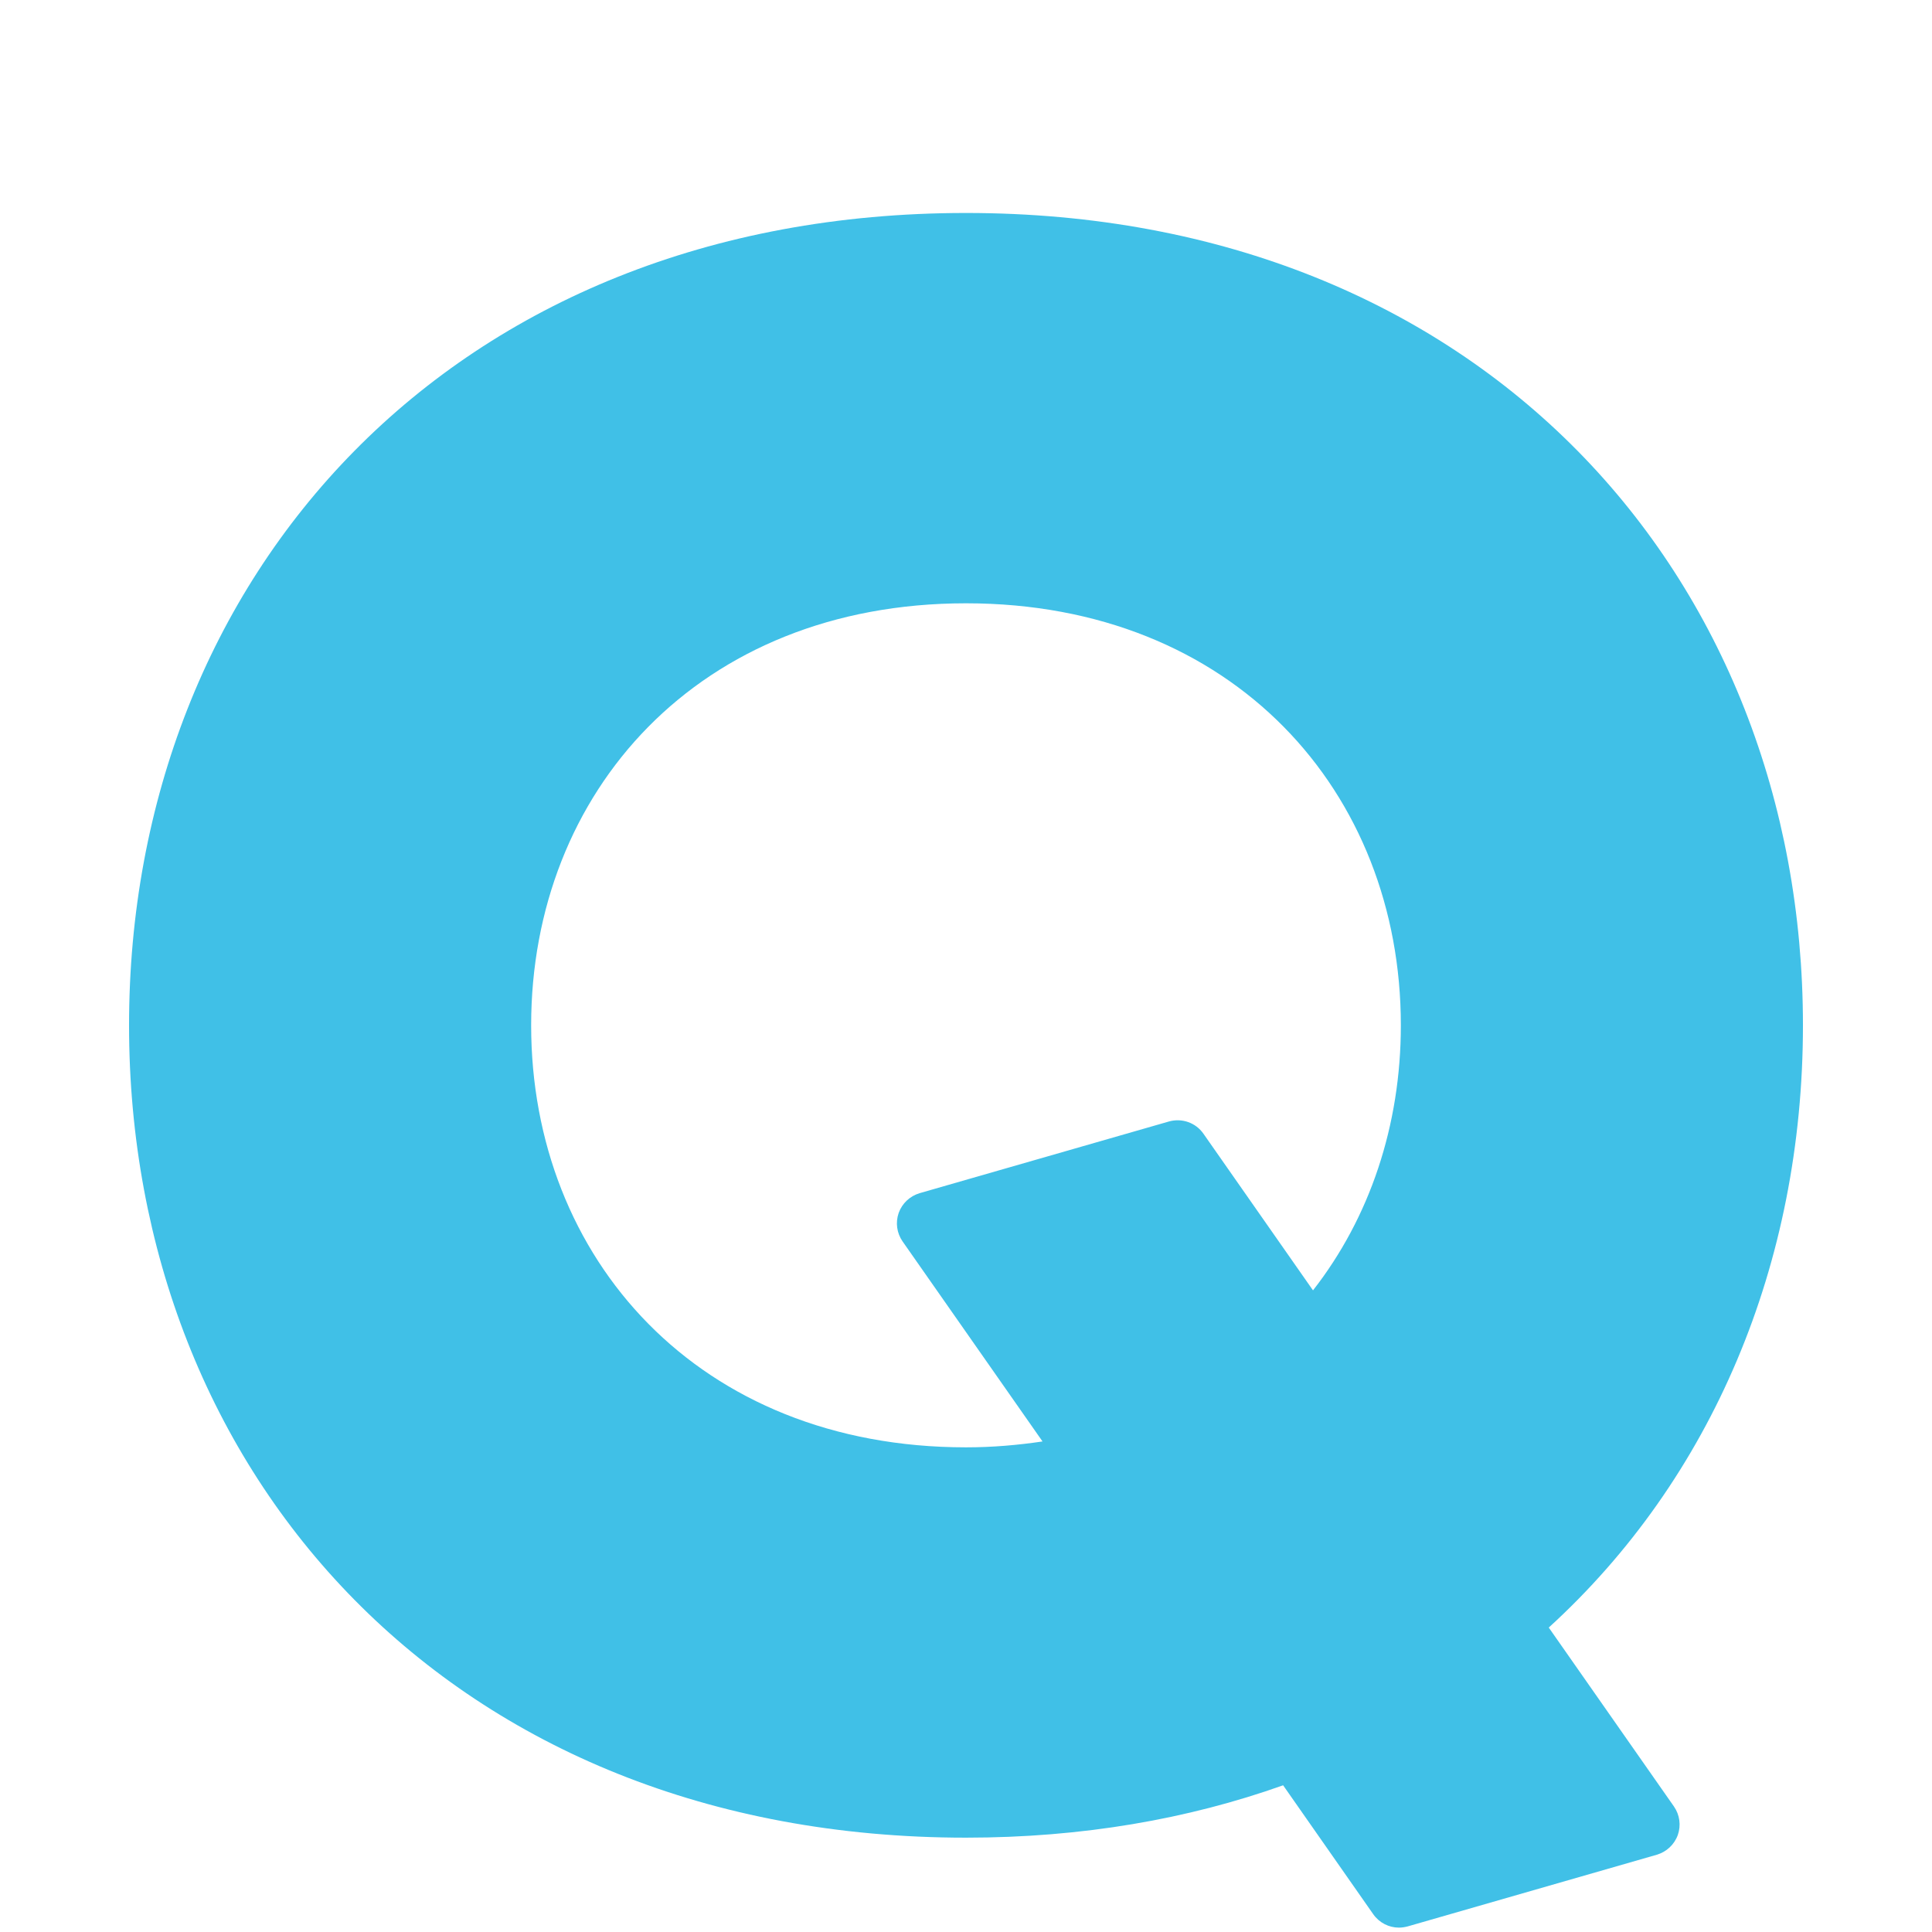
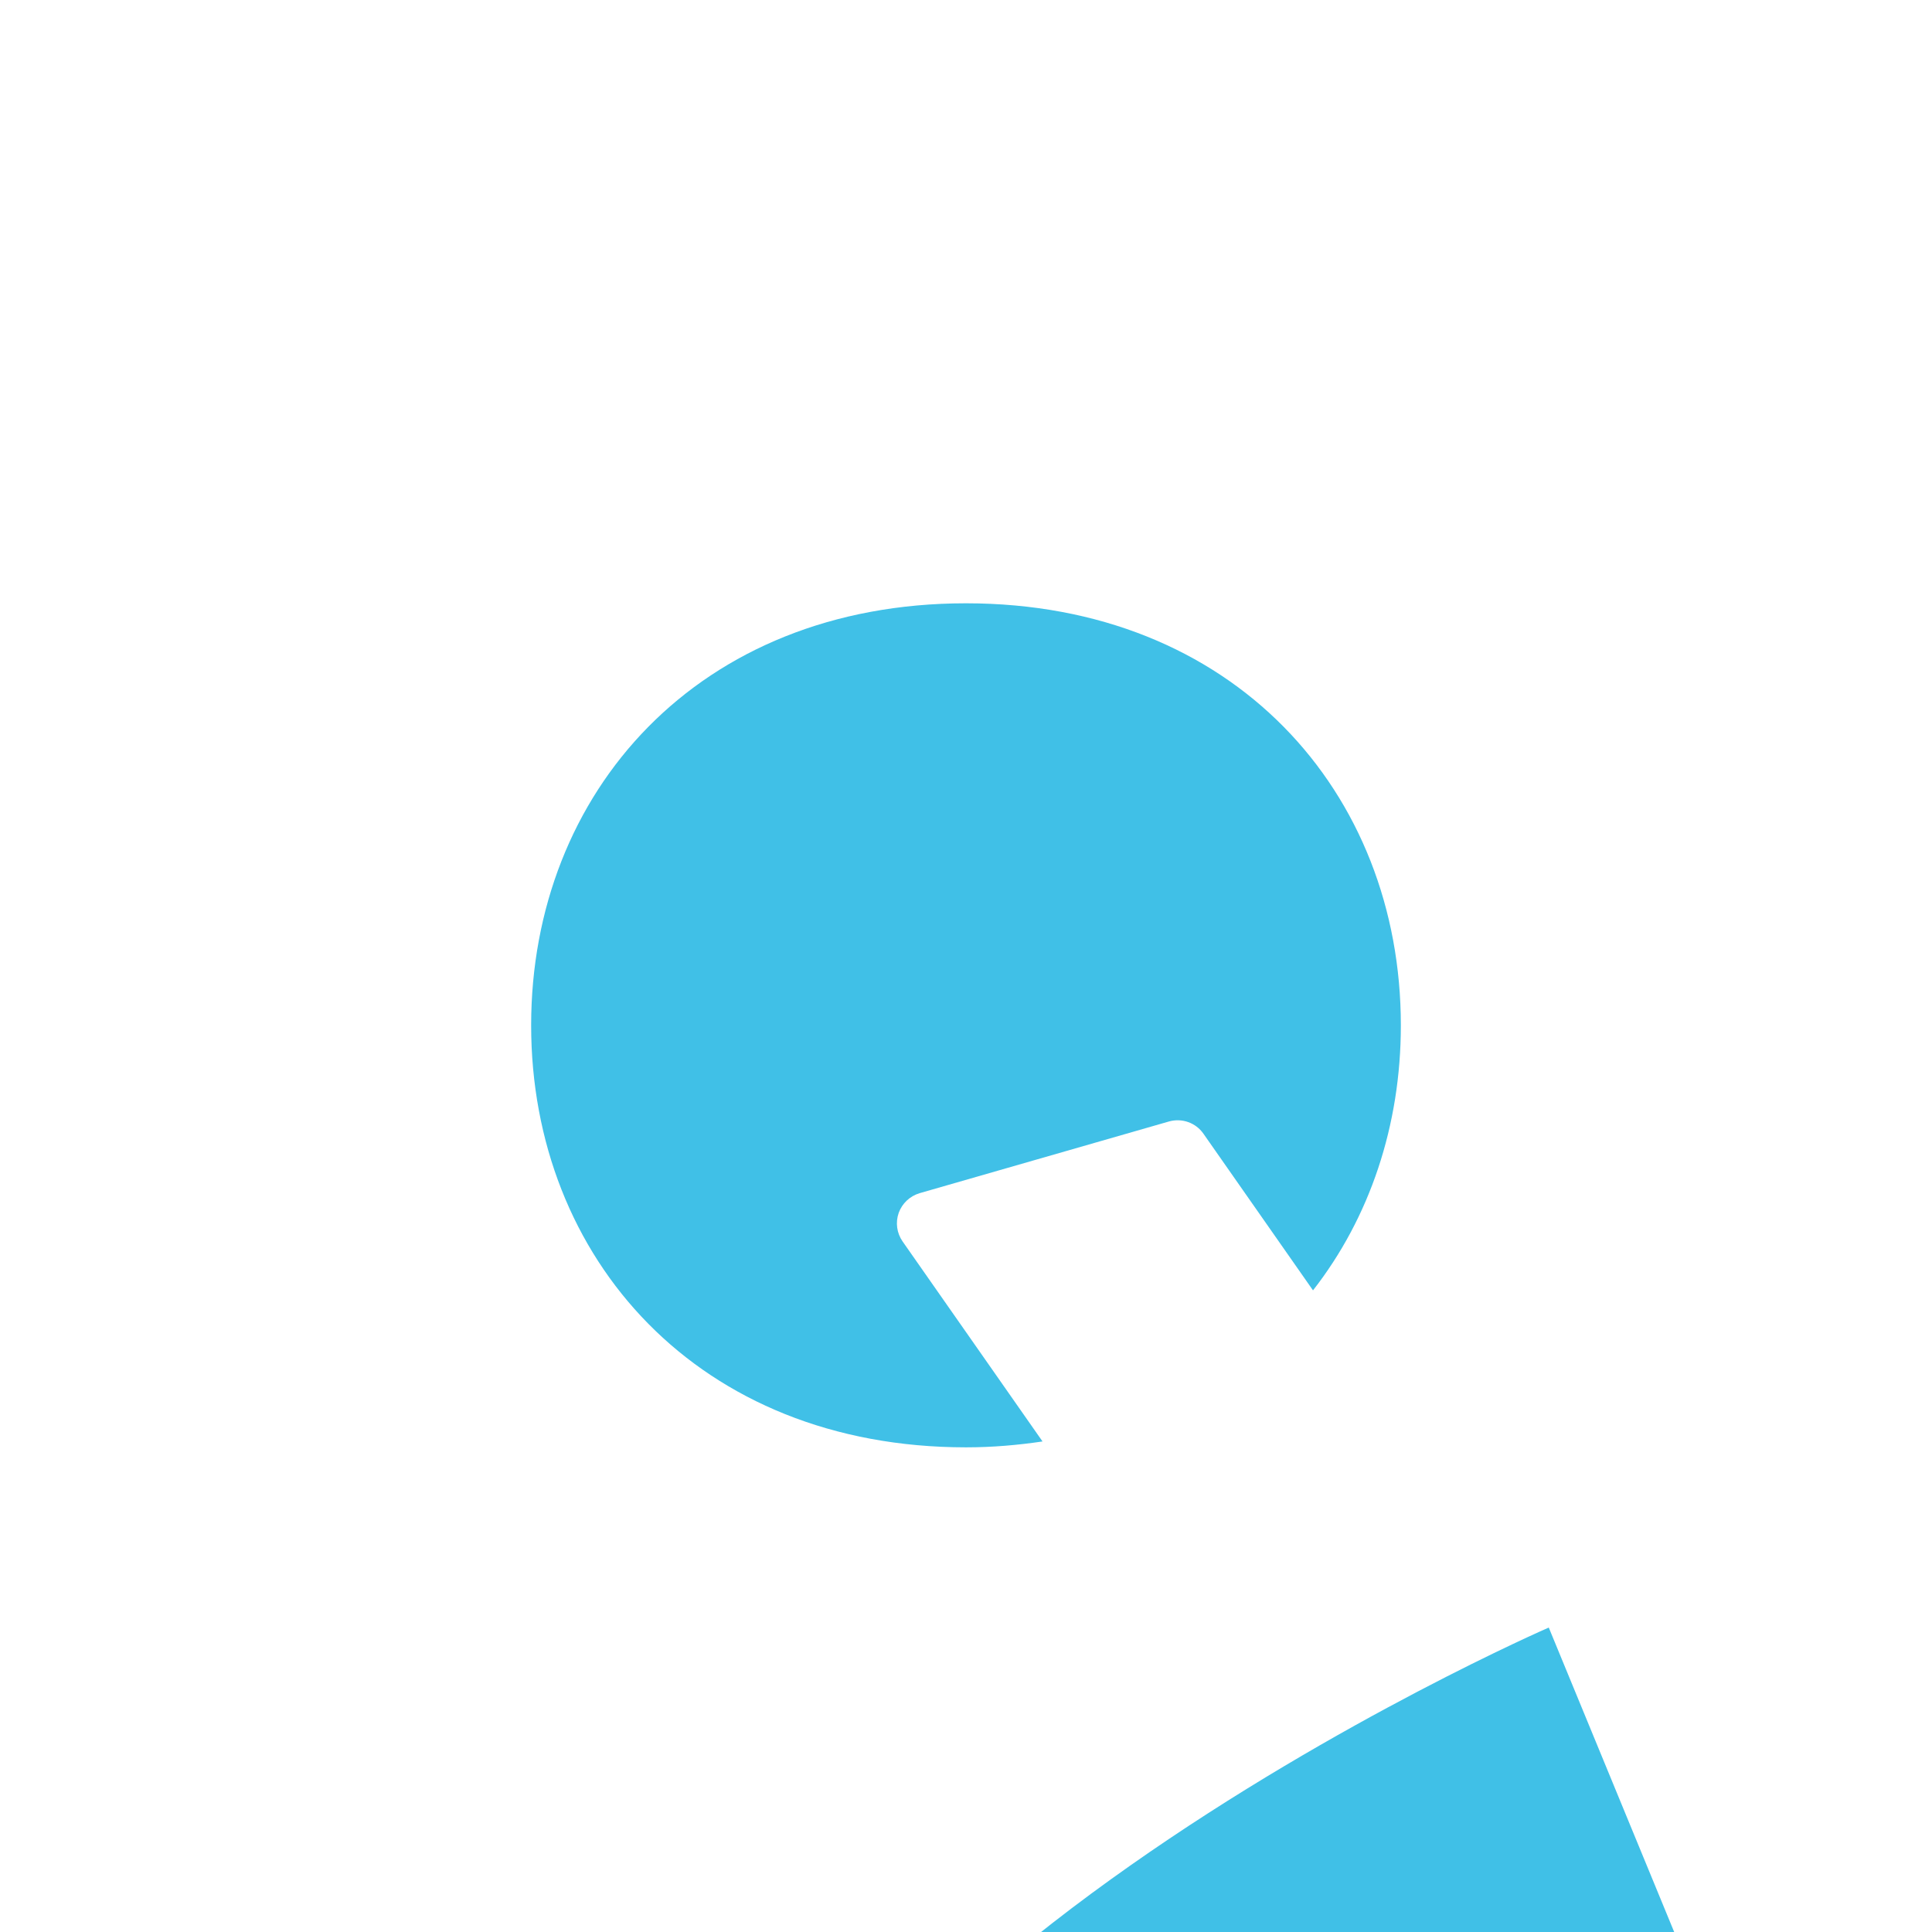
<svg xmlns="http://www.w3.org/2000/svg" enable-background="new 0 0 128 128" viewBox="0 0 128 128">
-   <path d="m102.61 107.83c10.8-9.85 16.84-24.08 16.84-39.9 0-29.73-21.33-53.82-55.45-53.82s-55.45 24.1-55.45 53.82c0 29.73 21.33 53.82 55.45 53.82 7.69 0 14.72-1.23 21.01-3.47l5.97 8.54c0.4 0.57 1.04 0.89 1.7 0.89 0.19 0 0.39-0.03 0.58-0.08l16.51-4.75c0.64-0.19 1.16-0.67 1.39-1.31 0.22-0.63 0.13-1.33-0.26-1.89l-8.29-11.85zm-38.61-11.94c-17.72 0-28.81-12.52-28.81-27.96s11.08-27.96 28.81-27.96 28.81 12.52 28.81 27.96c0 6.65-2.07 12.76-5.82 17.56l-7.26-10.38c-0.51-0.73-1.42-1.05-2.28-0.81l-16.52 4.75c-0.64 0.19-1.16 0.67-1.39 1.31-0.22 0.63-0.13 1.33 0.26 1.89l9.27 13.25c-1.62 0.24-3.3 0.39-5.07 0.39z" fill="#40C0E7" />
+   <path d="m102.61 107.83s-55.45 24.1-55.45 53.82c0 29.73 21.33 53.82 55.45 53.82 7.69 0 14.72-1.23 21.01-3.47l5.97 8.54c0.4 0.57 1.04 0.89 1.7 0.89 0.19 0 0.39-0.03 0.58-0.08l16.51-4.75c0.64-0.19 1.16-0.67 1.39-1.31 0.22-0.63 0.13-1.33-0.26-1.89l-8.29-11.85zm-38.61-11.94c-17.72 0-28.81-12.52-28.81-27.96s11.08-27.96 28.81-27.96 28.81 12.52 28.81 27.96c0 6.65-2.07 12.76-5.82 17.56l-7.26-10.38c-0.51-0.73-1.42-1.05-2.28-0.81l-16.52 4.75c-0.64 0.19-1.16 0.67-1.39 1.31-0.22 0.63-0.13 1.33 0.26 1.89l9.27 13.25c-1.62 0.24-3.3 0.39-5.07 0.39z" fill="#40C0E7" />
</svg>